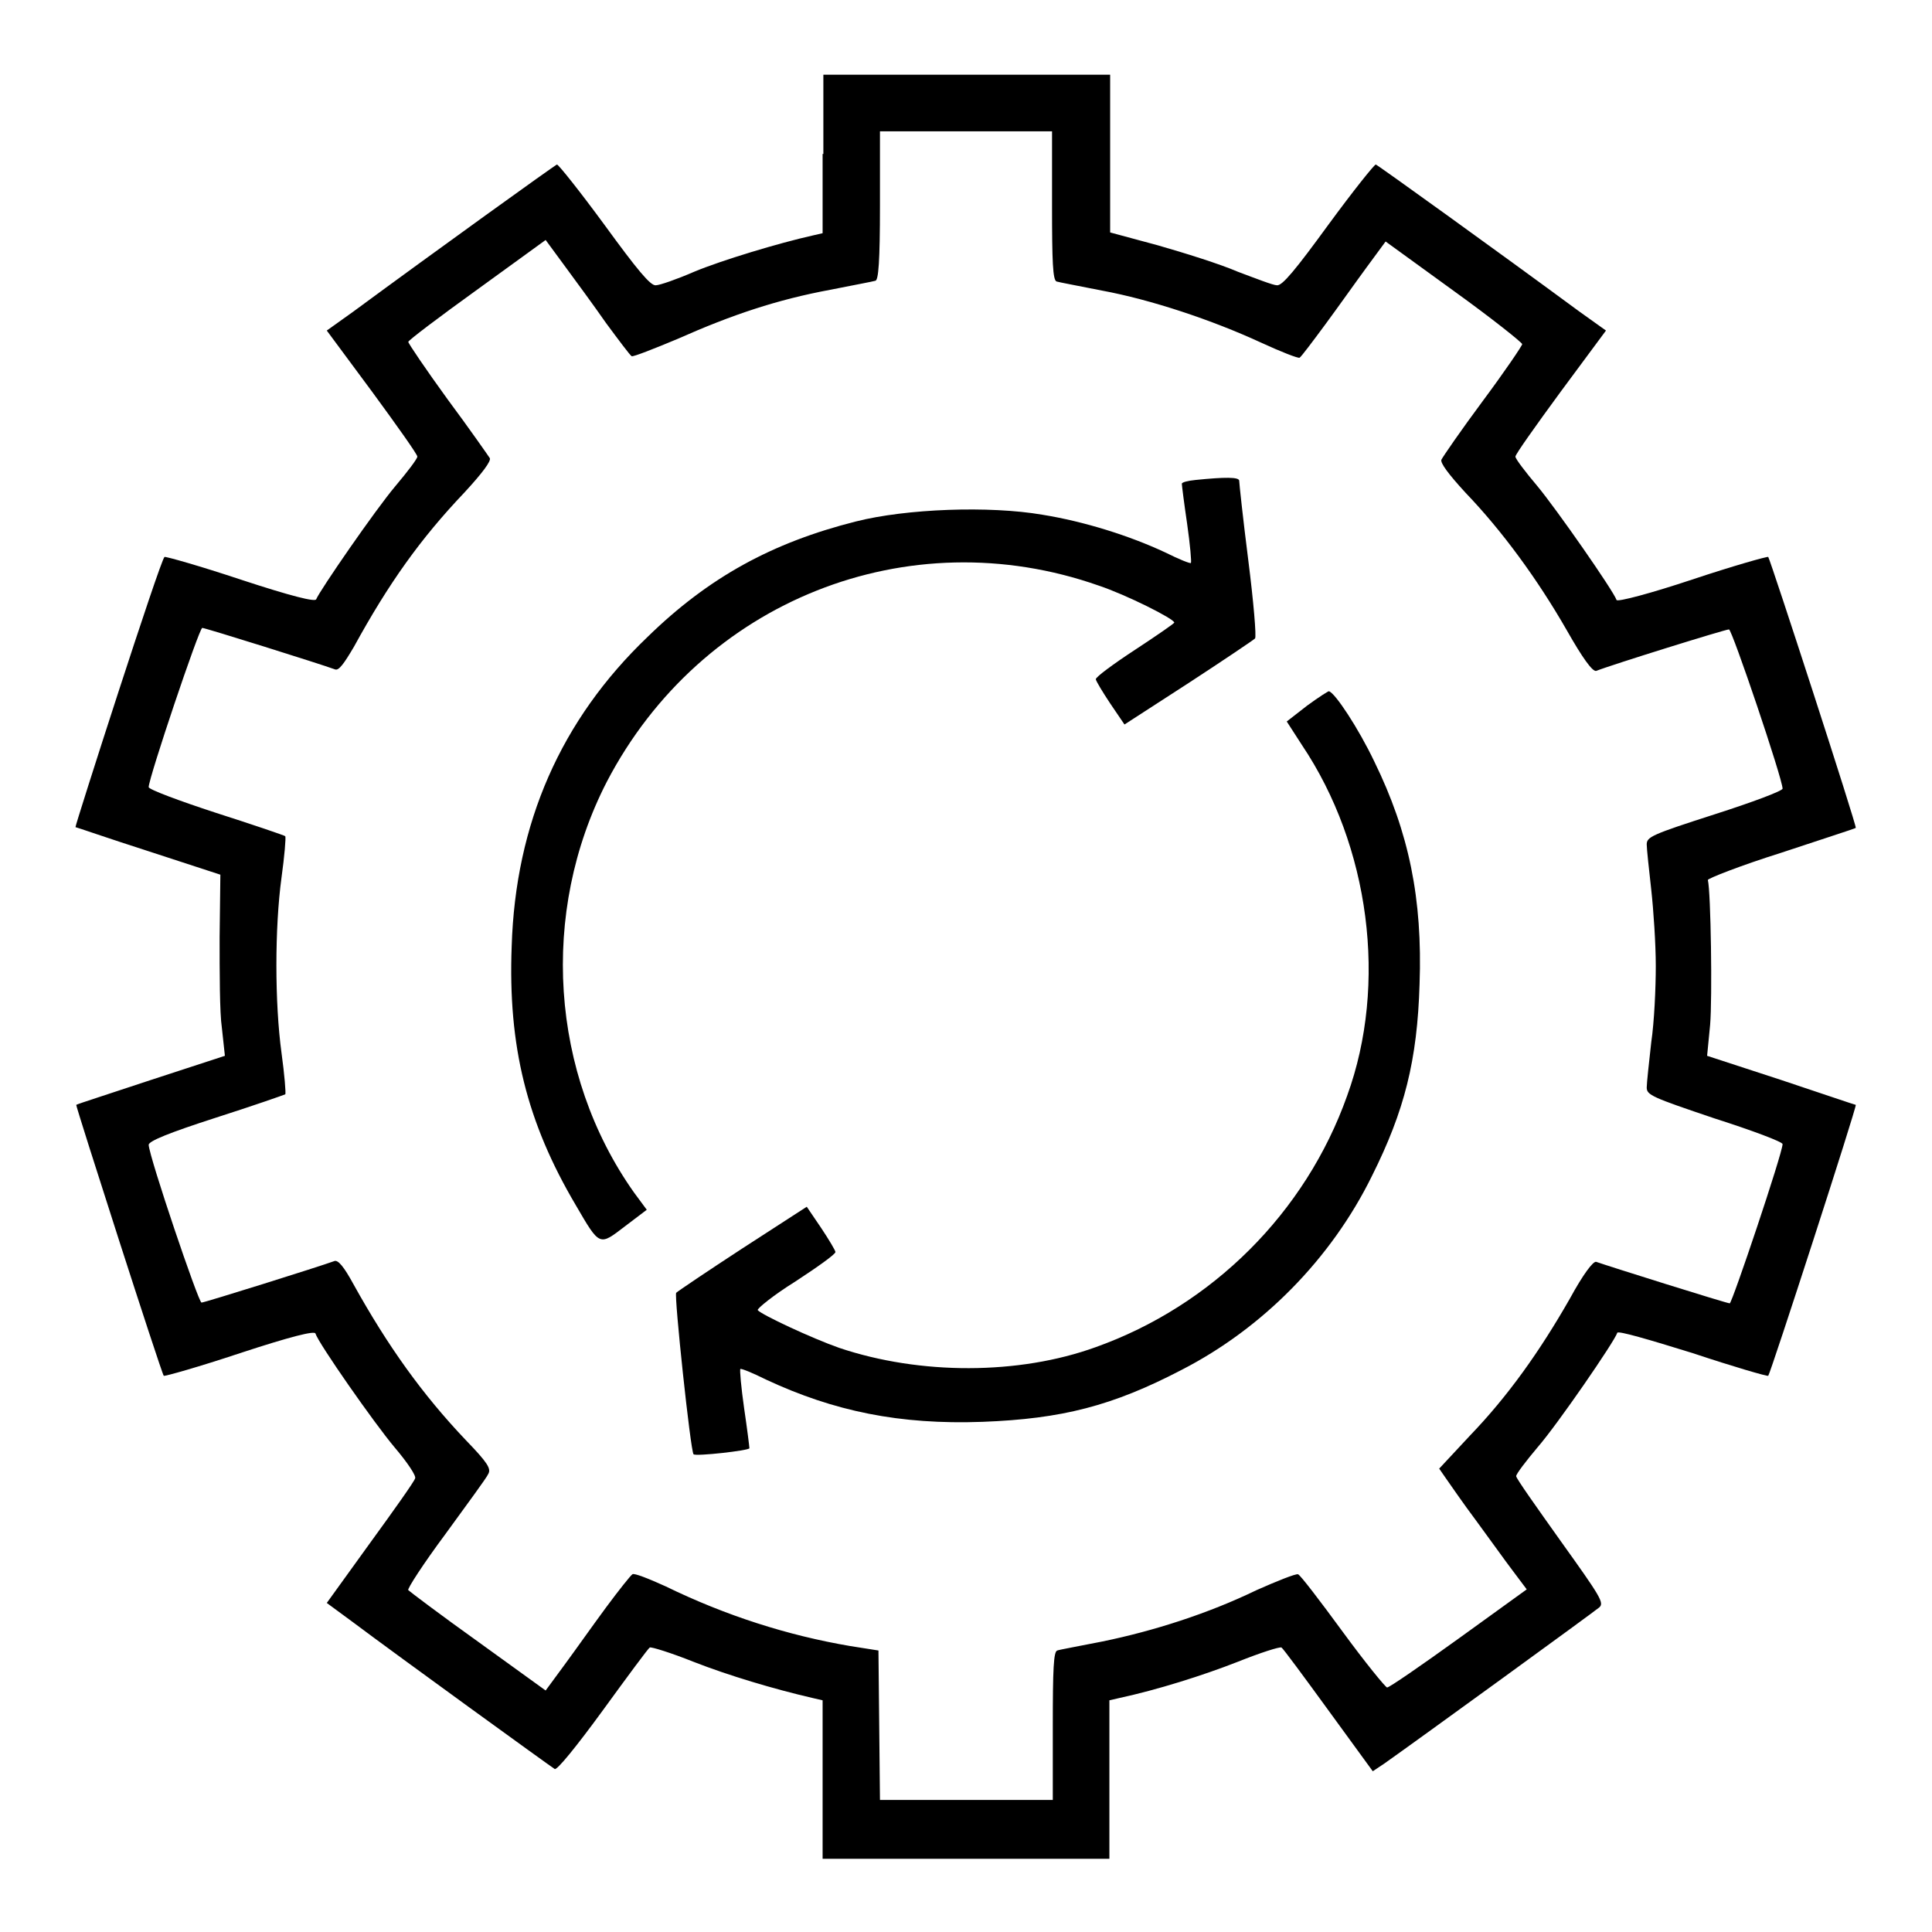
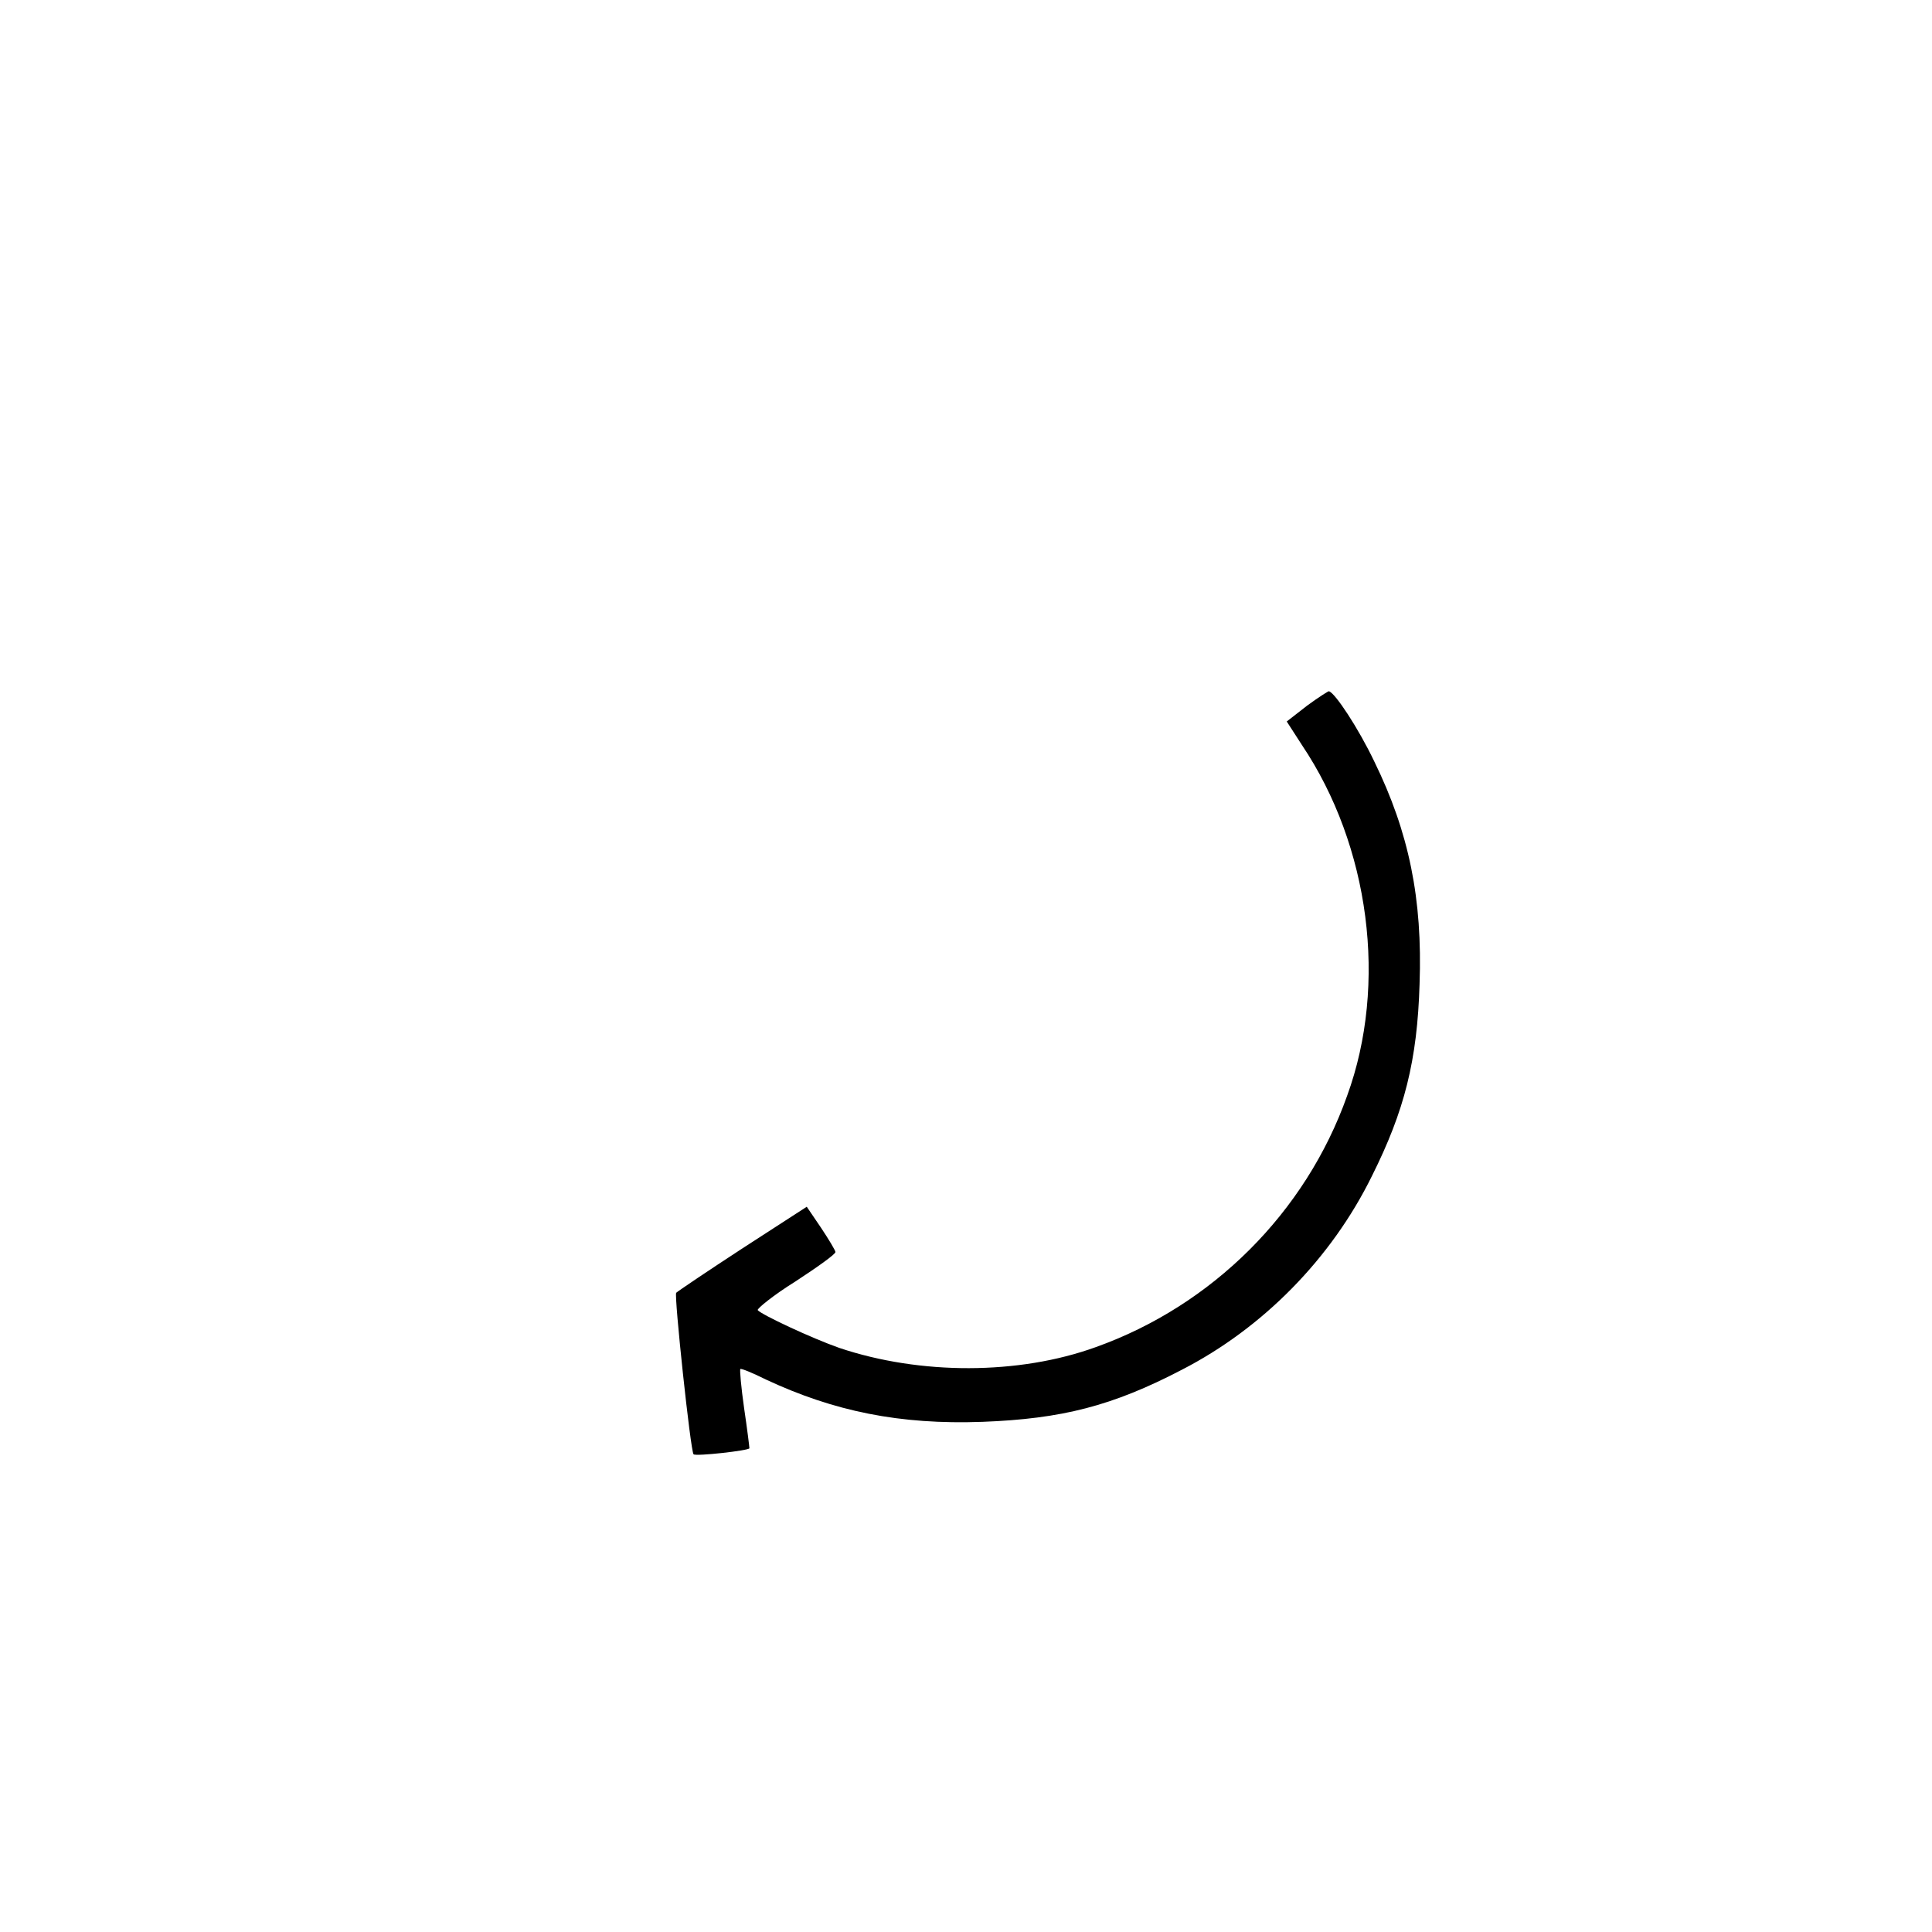
<svg xmlns="http://www.w3.org/2000/svg" version="1.1" x="0px" y="0px" viewBox="0 0 256 256" enable-background="new 0 0 256 256" xml:space="preserve">
  <g>
    <g>
      <g>
-         <path fill="#000000" d="M109,20.4v10.5l-1.3,0.3c-4.5,1-12.1,3.3-15.7,4.8c-2.3,1-4.6,1.8-5.1,1.8c-0.7,0.1-2.5-2.1-6.8-8c-3.3-4.5-6.1-8-6.3-8c-0.3,0.1-16,11.4-27,19.5l-3.5,2.5l6,8.1c3.3,4.5,6,8.3,6,8.6s-1.3,2-2.9,3.9c-2.7,3.2-10,13.8-10.5,15c-0.1,0.4-3.3-0.4-10-2.6c-5.4-1.8-10-3.1-10.1-3C21.3,74,9.9,109.5,10,109.6c0.1,0,4.4,1.5,9.7,3.2l9.5,3.1l-0.1,8.3c0,4.6,0,10,0.3,12l0.4,3.7l-9.8,3.2c-5.4,1.8-9.8,3.2-9.9,3.3c-0.1,0.1,11.3,35.6,11.6,35.9c0.1,0.1,4.7-1.2,10.1-3c6.7-2.2,9.9-3,10-2.6c0.4,1.3,7.8,11.9,10.5,15.1c1.7,2,2.9,3.8,2.7,4.1c-0.1,0.4-2.8,4.2-6,8.6l-5.7,7.9l3.4,2.5c6,4.5,26.3,19.2,26.8,19.5c0.3,0.2,2.9-3,6.4-7.8c3.2-4.4,6-8.2,6.2-8.3c0.2-0.1,2.8,0.7,5.8,1.9c4.6,1.8,10.6,3.6,15.8,4.8l1.3,0.3v10.5v10.5h19h19v-10.5v-10.5l1.3-0.3c5.1-1.1,11.1-3,15.7-4.8c3-1.2,5.5-2,5.8-1.9c0.2,0.1,3,3.9,6.2,8.3l5.9,8.1l1.5-1c4.4-3.1,27.8-20.1,28.5-20.7c0.7-0.6,0.2-1.4-5.1-8.8c-3.2-4.5-5.9-8.3-5.9-8.6s1.3-2,2.9-3.9c2.6-3,10.1-13.9,10.5-15.1c0.1-0.3,4.2,0.9,10,2.7c5.4,1.8,9.9,3.1,10,3c0.3-0.3,11.8-35.8,11.6-35.9c-0.1,0-4.5-1.5-9.9-3.3l-9.8-3.2l0.4-4.1c0.3-3.5,0.1-17.6-0.3-19.2c0-0.2,4.3-1.9,9.7-3.6c5.4-1.8,9.8-3.2,9.9-3.3c0.2-0.1-11.3-35.5-11.6-35.9c-0.1-0.1-4.7,1.2-10.1,3c-5.4,1.8-9.9,3-10,2.7c-0.4-1.2-8-12.1-10.5-15.1c-1.6-1.9-2.9-3.6-2.9-3.9s2.7-4.1,6-8.6l6-8.1l-3.5-2.5c-11-8.1-26.7-19.4-27-19.5c-0.2,0-3,3.5-6.3,8c-4.3,5.9-6.1,8.1-6.8,8c-0.5,0-2.8-0.9-5.2-1.8c-2.3-1-7.1-2.5-10.6-3.5l-6.3-1.7V20.3V9.9h-19h-19V20.4z M139.4,27.3c0,7.4,0.1,9.8,0.6,10c0.3,0.1,3,0.6,6,1.2c6.5,1.2,14.6,3.9,21.1,6.9c2.6,1.2,4.9,2.1,5.1,2c0.2-0.1,1.7-2.1,3.4-4.4c1.7-2.3,4.1-5.7,5.5-7.6l2.5-3.4l9.1,6.6c5,3.6,9,6.8,9,7c0,0.2-2.3,3.6-5.2,7.5c-2.9,3.9-5.3,7.4-5.5,7.8c-0.2,0.4,0.9,1.9,3.2,4.4c4.8,5,9.5,11.4,13.4,18.2c2.1,3.7,3.4,5.5,3.9,5.4c2-0.8,17.1-5.5,17.6-5.5c0.4,0,7.1,19.8,7.1,21.1c0,0.3-4,1.8-9,3.4c-8.4,2.7-9,3-9,4c0,0.6,0.3,3.3,0.6,6c0.3,2.7,0.6,7.2,0.6,10.1s-0.2,7.4-0.6,10.1c-0.3,2.7-0.6,5.4-0.6,6c0,1,0.7,1.3,9,4.1c5,1.6,9,3.1,9,3.4c0,1.2-6.7,21.1-7,21.1c-0.4,0-16-4.9-17.7-5.5c-0.4-0.1-1.7,1.6-3.5,4.9c-4,7-8.2,12.9-13.2,18.1l-4.1,4.4l0.9,1.3c0.5,0.7,2.2,3.2,4,5.6c1.7,2.3,3.9,5.4,4.9,6.7l1.8,2.4l-9,6.5c-5,3.6-9.2,6.5-9.5,6.5c-0.2,0-2.9-3.3-5.9-7.4c-3-4.1-5.6-7.5-5.9-7.6c-0.3-0.1-2.8,0.9-5.5,2.1c-6.4,3.1-13.6,5.4-20.4,6.8c-3,0.6-5.8,1.1-6,1.2c-0.5,0.1-0.6,2.5-0.6,10v9.8H128h-11.4l-0.1-9.9l-0.1-9.9l-3.8-0.6c-8.2-1.4-16.4-4-24.4-7.9c-2.2-1-4.2-1.8-4.4-1.6c-0.2,0.1-1.8,2.1-3.5,4.4c-1.7,2.3-4.1,5.7-5.5,7.6l-2.5,3.4l-9-6.5c-4.9-3.5-9-6.6-9.2-6.8c-0.2-0.1,2-3.5,4.9-7.4c2.9-4,5.5-7.5,5.7-8c0.4-0.7-0.1-1.5-3-4.5c-5.7-6-10.3-12.4-14.9-20.7c-1.2-2.2-2-3.2-2.5-3c-1.9,0.7-17.2,5.5-17.6,5.5c-0.4,0-6.9-19.2-7-20.9c0-0.5,2.7-1.6,8.9-3.6c5-1.6,9-3,9.2-3.1c0.1-0.1-0.1-2.6-0.5-5.5c-0.9-6.6-0.9-16.6,0-23.2c0.4-2.9,0.6-5.3,0.5-5.5c-0.1-0.1-4.2-1.5-9.2-3.1c-4.9-1.6-8.9-3.1-8.9-3.4c0-1.2,6.7-21.1,7.1-21.1c0.4,0,15.7,4.8,17.6,5.5c0.5,0.2,1.2-0.8,2.5-3c4.6-8.4,8.8-14.3,14.6-20.4c2.4-2.6,3.6-4.2,3.4-4.6c-0.2-0.3-2.7-3.9-5.6-7.8c-2.9-4-5.2-7.4-5.2-7.6s4.1-3.3,9.1-6.9l9.1-6.6l2.5,3.4c1.4,1.9,3.9,5.3,5.5,7.6c1.7,2.3,3.2,4.3,3.4,4.4c0.2,0.1,3-1,6.1-2.3c7.2-3.2,13.2-5.2,20.2-6.5c3-0.6,5.7-1.1,6-1.2c0.4-0.1,0.6-2.5,0.6-10v-9.8H128h11.4V27.3z" />
-         <path fill="#000000" d="M158.4,63.6c-1,0.1-1.8,0.3-1.8,0.5c0,0.2,0.3,2.6,0.7,5.3c0.4,2.8,0.6,5.1,0.5,5.2c-0.1,0.1-1.6-0.5-3.4-1.4c-4.7-2.2-10.7-4.1-16.3-5c-7-1.2-18-0.8-24.7,0.9c-11.1,2.8-19.5,7.4-27.6,15.3c-11.5,11-17.5,24.7-18,41c-0.5,13.2,2,23.3,8.5,34.3c3.2,5.5,3.1,5.4,6.5,2.8l2.9-2.2L84,158c-11.1-15.7-12.5-37.1-3.6-54.4c12.5-24,39.9-34.9,65.2-26c3.6,1.2,10,4.4,10,4.9c0,0.1-2.3,1.7-5.2,3.6c-2.9,1.9-5.2,3.6-5.2,3.9c0,0.2,0.9,1.7,1.9,3.2L149,96l8.5-5.5c4.6-3,8.6-5.7,8.8-5.9c0.2-0.2-0.2-4.9-0.9-10.4c-0.7-5.5-1.2-10.2-1.2-10.5C164.2,63.2,162.3,63.2,158.4,63.6z" />
        <path fill="#000000" d="M173.2,93.5l-2.7,2.1l2,3.1c9,13.4,11.4,31.7,6,46.5c-5.5,15.5-17.9,27.8-33.3,33.3c-10.2,3.7-23.3,3.7-34,0.1c-3.7-1.3-10.3-4.4-10.8-5c-0.1-0.2,2.1-2,5-3.8c2.9-1.9,5.3-3.6,5.3-3.9c0-0.2-0.9-1.7-1.9-3.2l-1.9-2.8l-8.5,5.5c-4.6,3-8.6,5.7-8.8,5.9c-0.3,0.3,1.9,21,2.3,21.4c0.3,0.3,7.4-0.5,7.4-0.8c0-0.2-0.3-2.6-0.7-5.3c-0.4-2.8-0.6-5.1-0.5-5.2s1.6,0.5,3.4,1.4c9,4.2,17.7,6,28.7,5.6c10.5-0.4,17.2-2.1,26.4-6.9c10.7-5.5,19.8-14.7,25.2-25.7c4.3-8.6,6-15.3,6.3-25.4c0.4-11.3-1.4-20.1-6-29.5c-2.1-4.4-5.2-9.1-6-9.3C176.1,91.5,174.7,92.4,173.2,93.5z" />
      </g>
    </g>
  </g>
</svg>